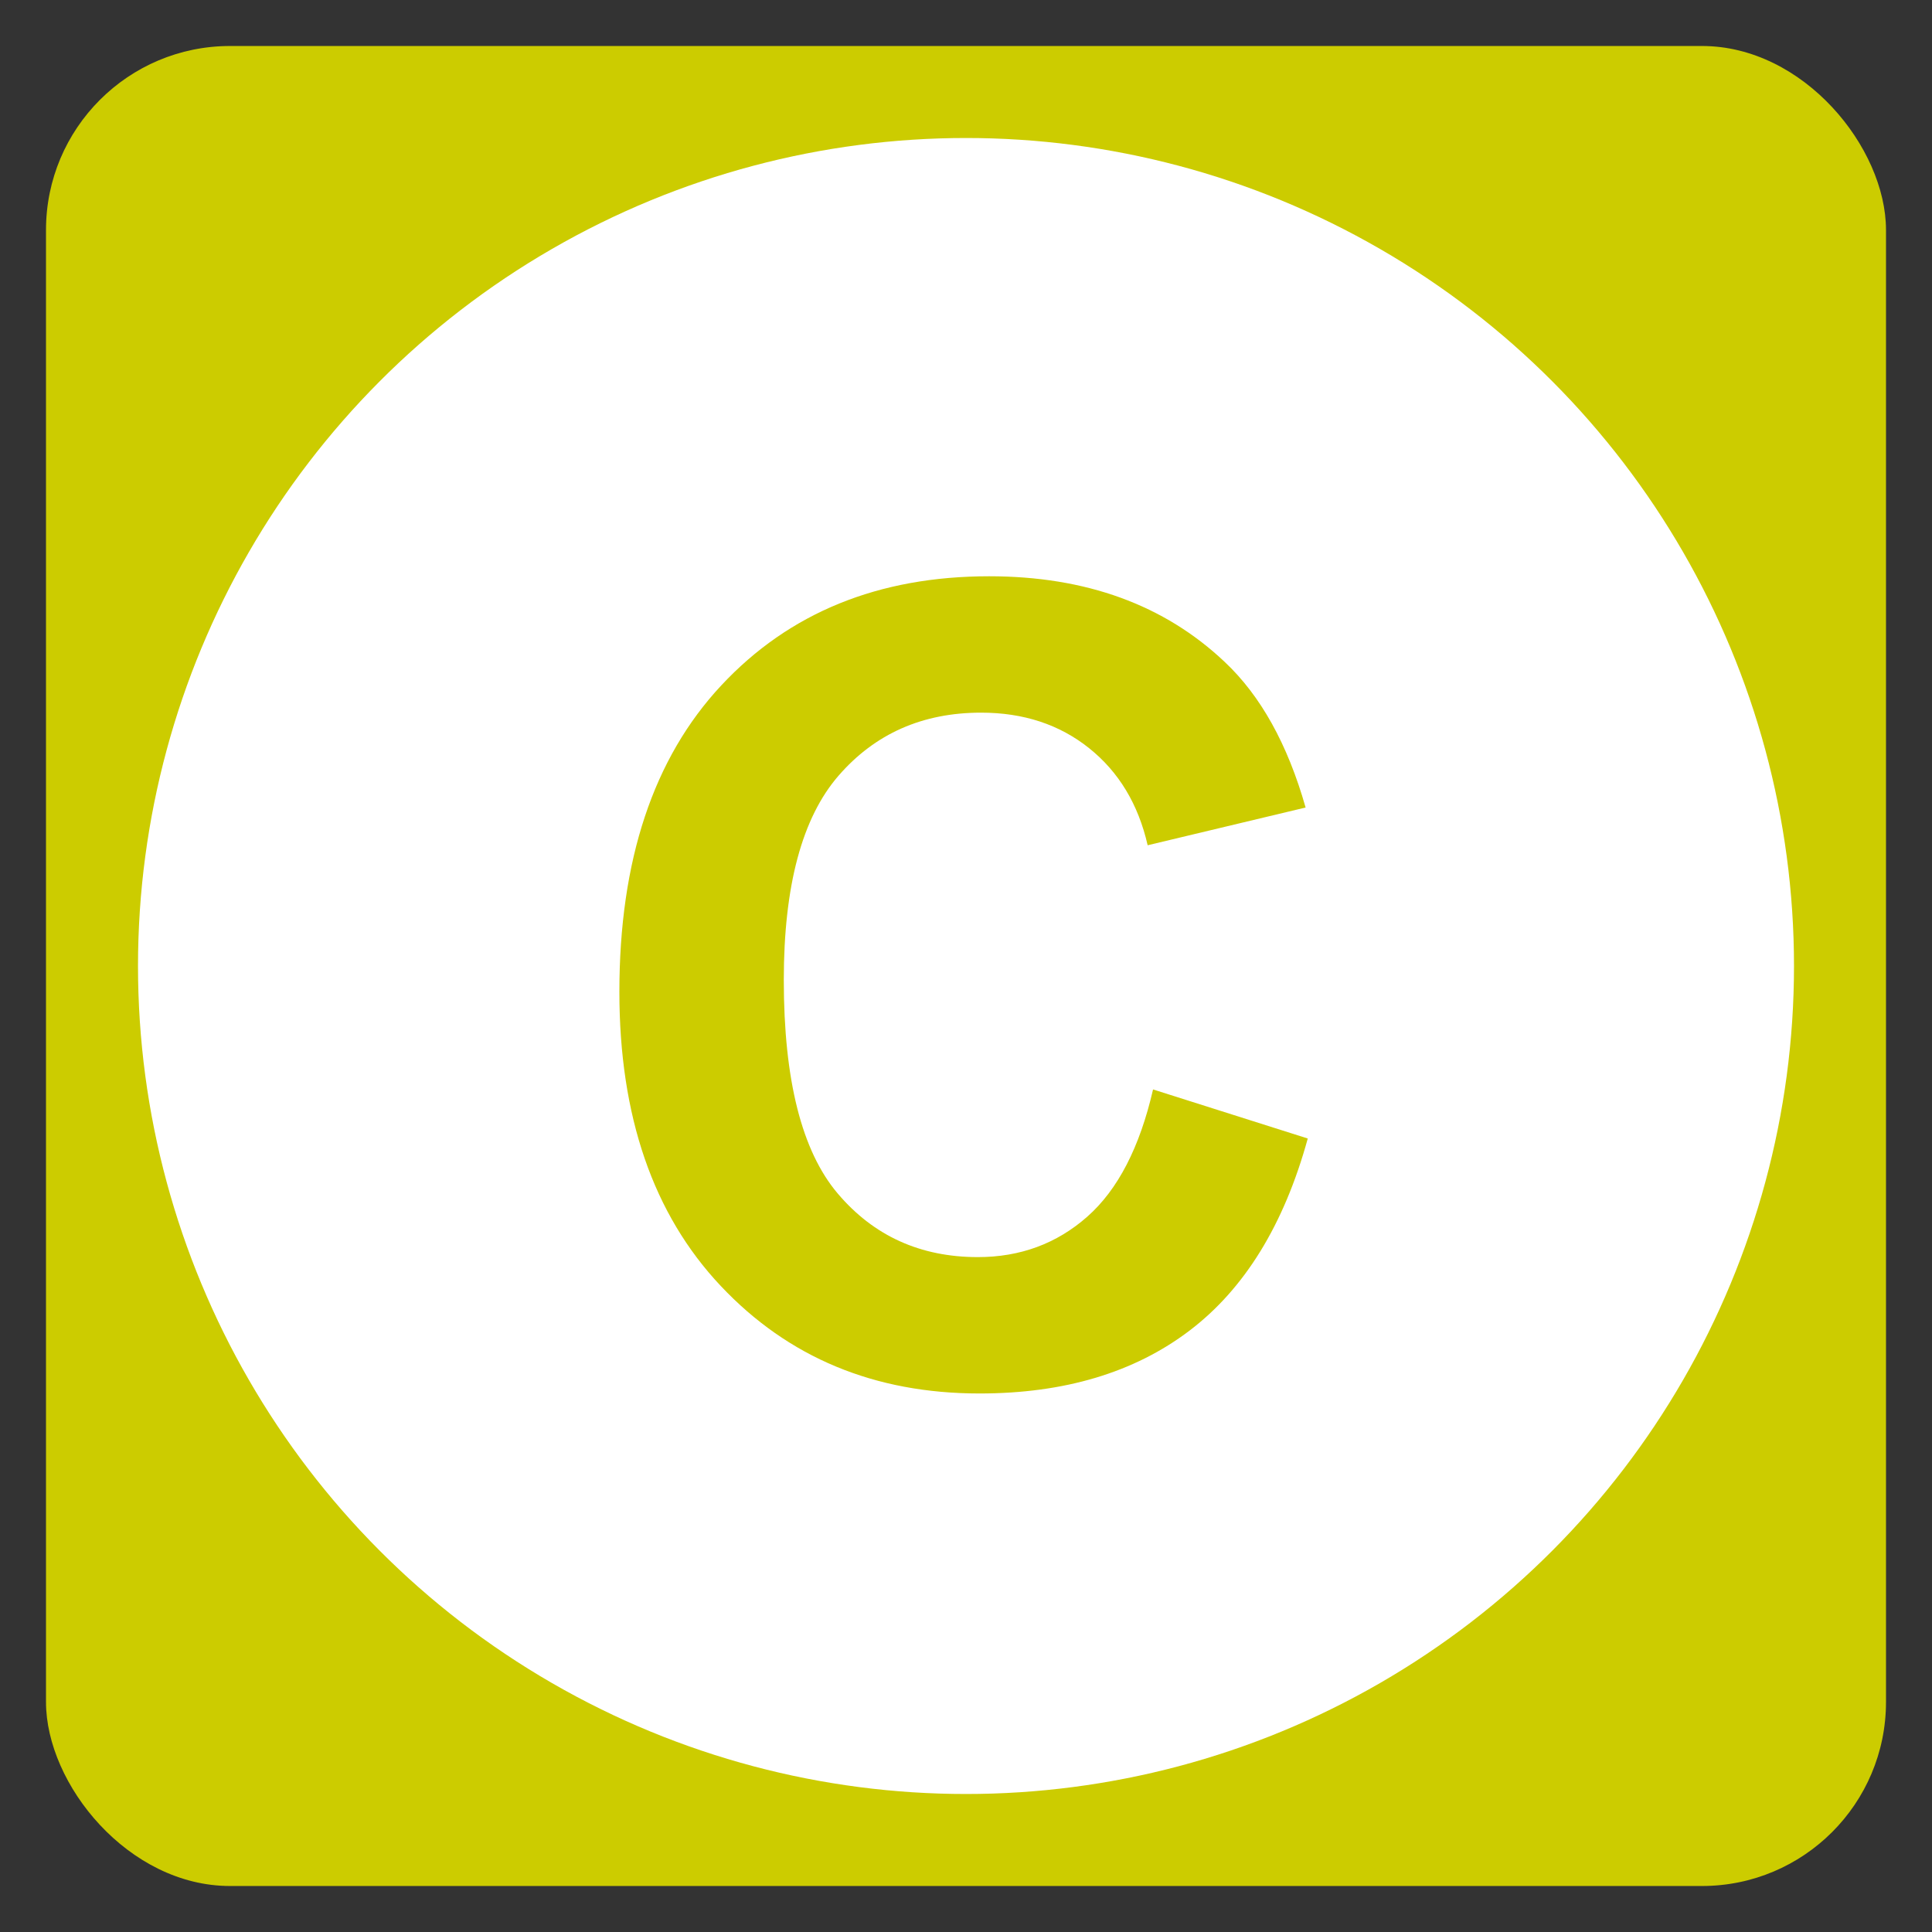
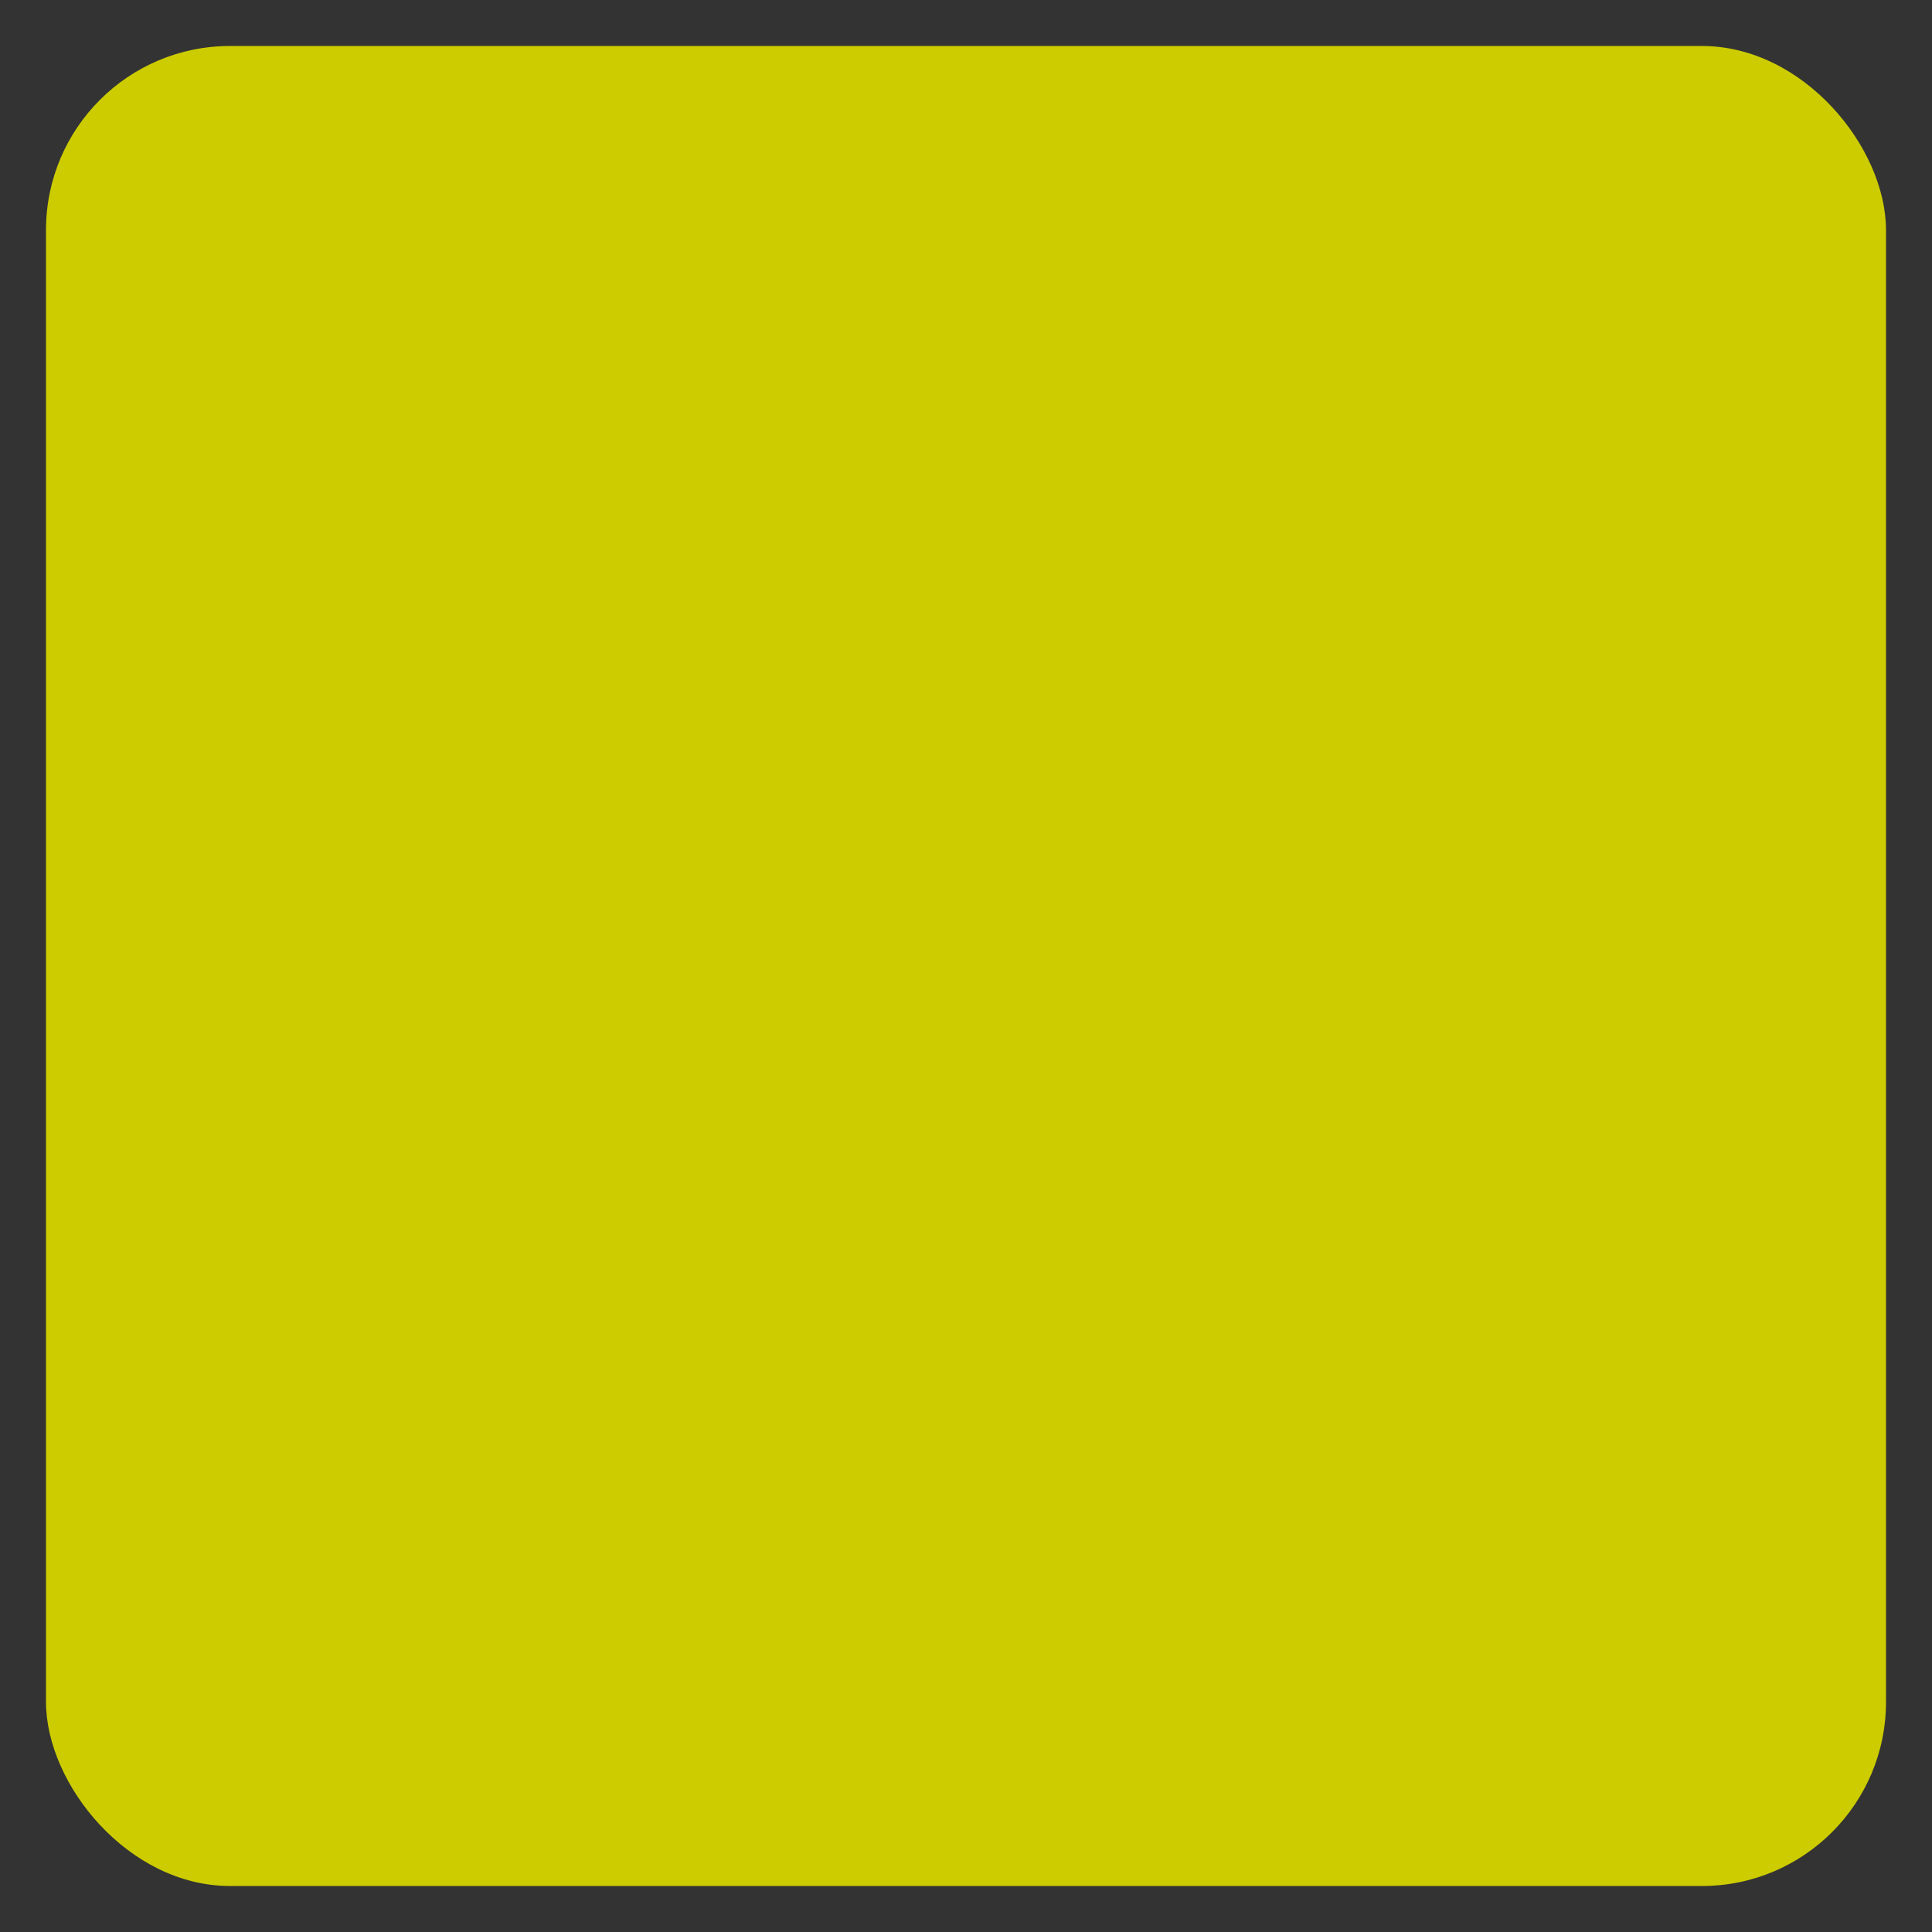
<svg xmlns="http://www.w3.org/2000/svg" width="210" height="210" viewBox="-105 -105 210 210">
  <rect x="-105" y="-105" width="210" height="210" fill="#333333" stroke="none" />
  <g fill="#cc0">
    <rect width="200" height="200" x="-100" y="-100" rx="20" ry="20" />
-     <circle r="90" fill="#fff" />
    <path d="m20.332 13.418 16.816 5.332c-2.578 9.375-6.865 16.338-12.861 20.889-5.996 4.55-13.603 6.826-22.822 6.826-11.406 0-20.781-3.897-28.125-11.69-7.344-7.793-11.016-18.447-11.016-31.962 0-14.296 3.692-25.401 11.074-33.31 7.383-7.91 17.09-11.865 29.122-11.865 10.508 0 19.043 3.105 25.605 9.316 3.906 3.672 6.836 8.946 8.789 15.82l-17.168 4.102c-1.016-4.453-3.135-7.969-6.357-10.547-3.223-2.578-7.139-3.867-11.748-3.867-6.367 0-11.533 2.285-15.498 6.855-3.965 4.571-5.948 11.973-5.948 22.207 0 10.86 1.953 18.594 5.86 23.204 3.906 4.609 8.984 6.914 15.234 6.914 4.609 0 8.574-1.465 11.895-4.395 3.32-2.93 5.703-7.539 7.148-13.828z" />
  </g>
</svg>